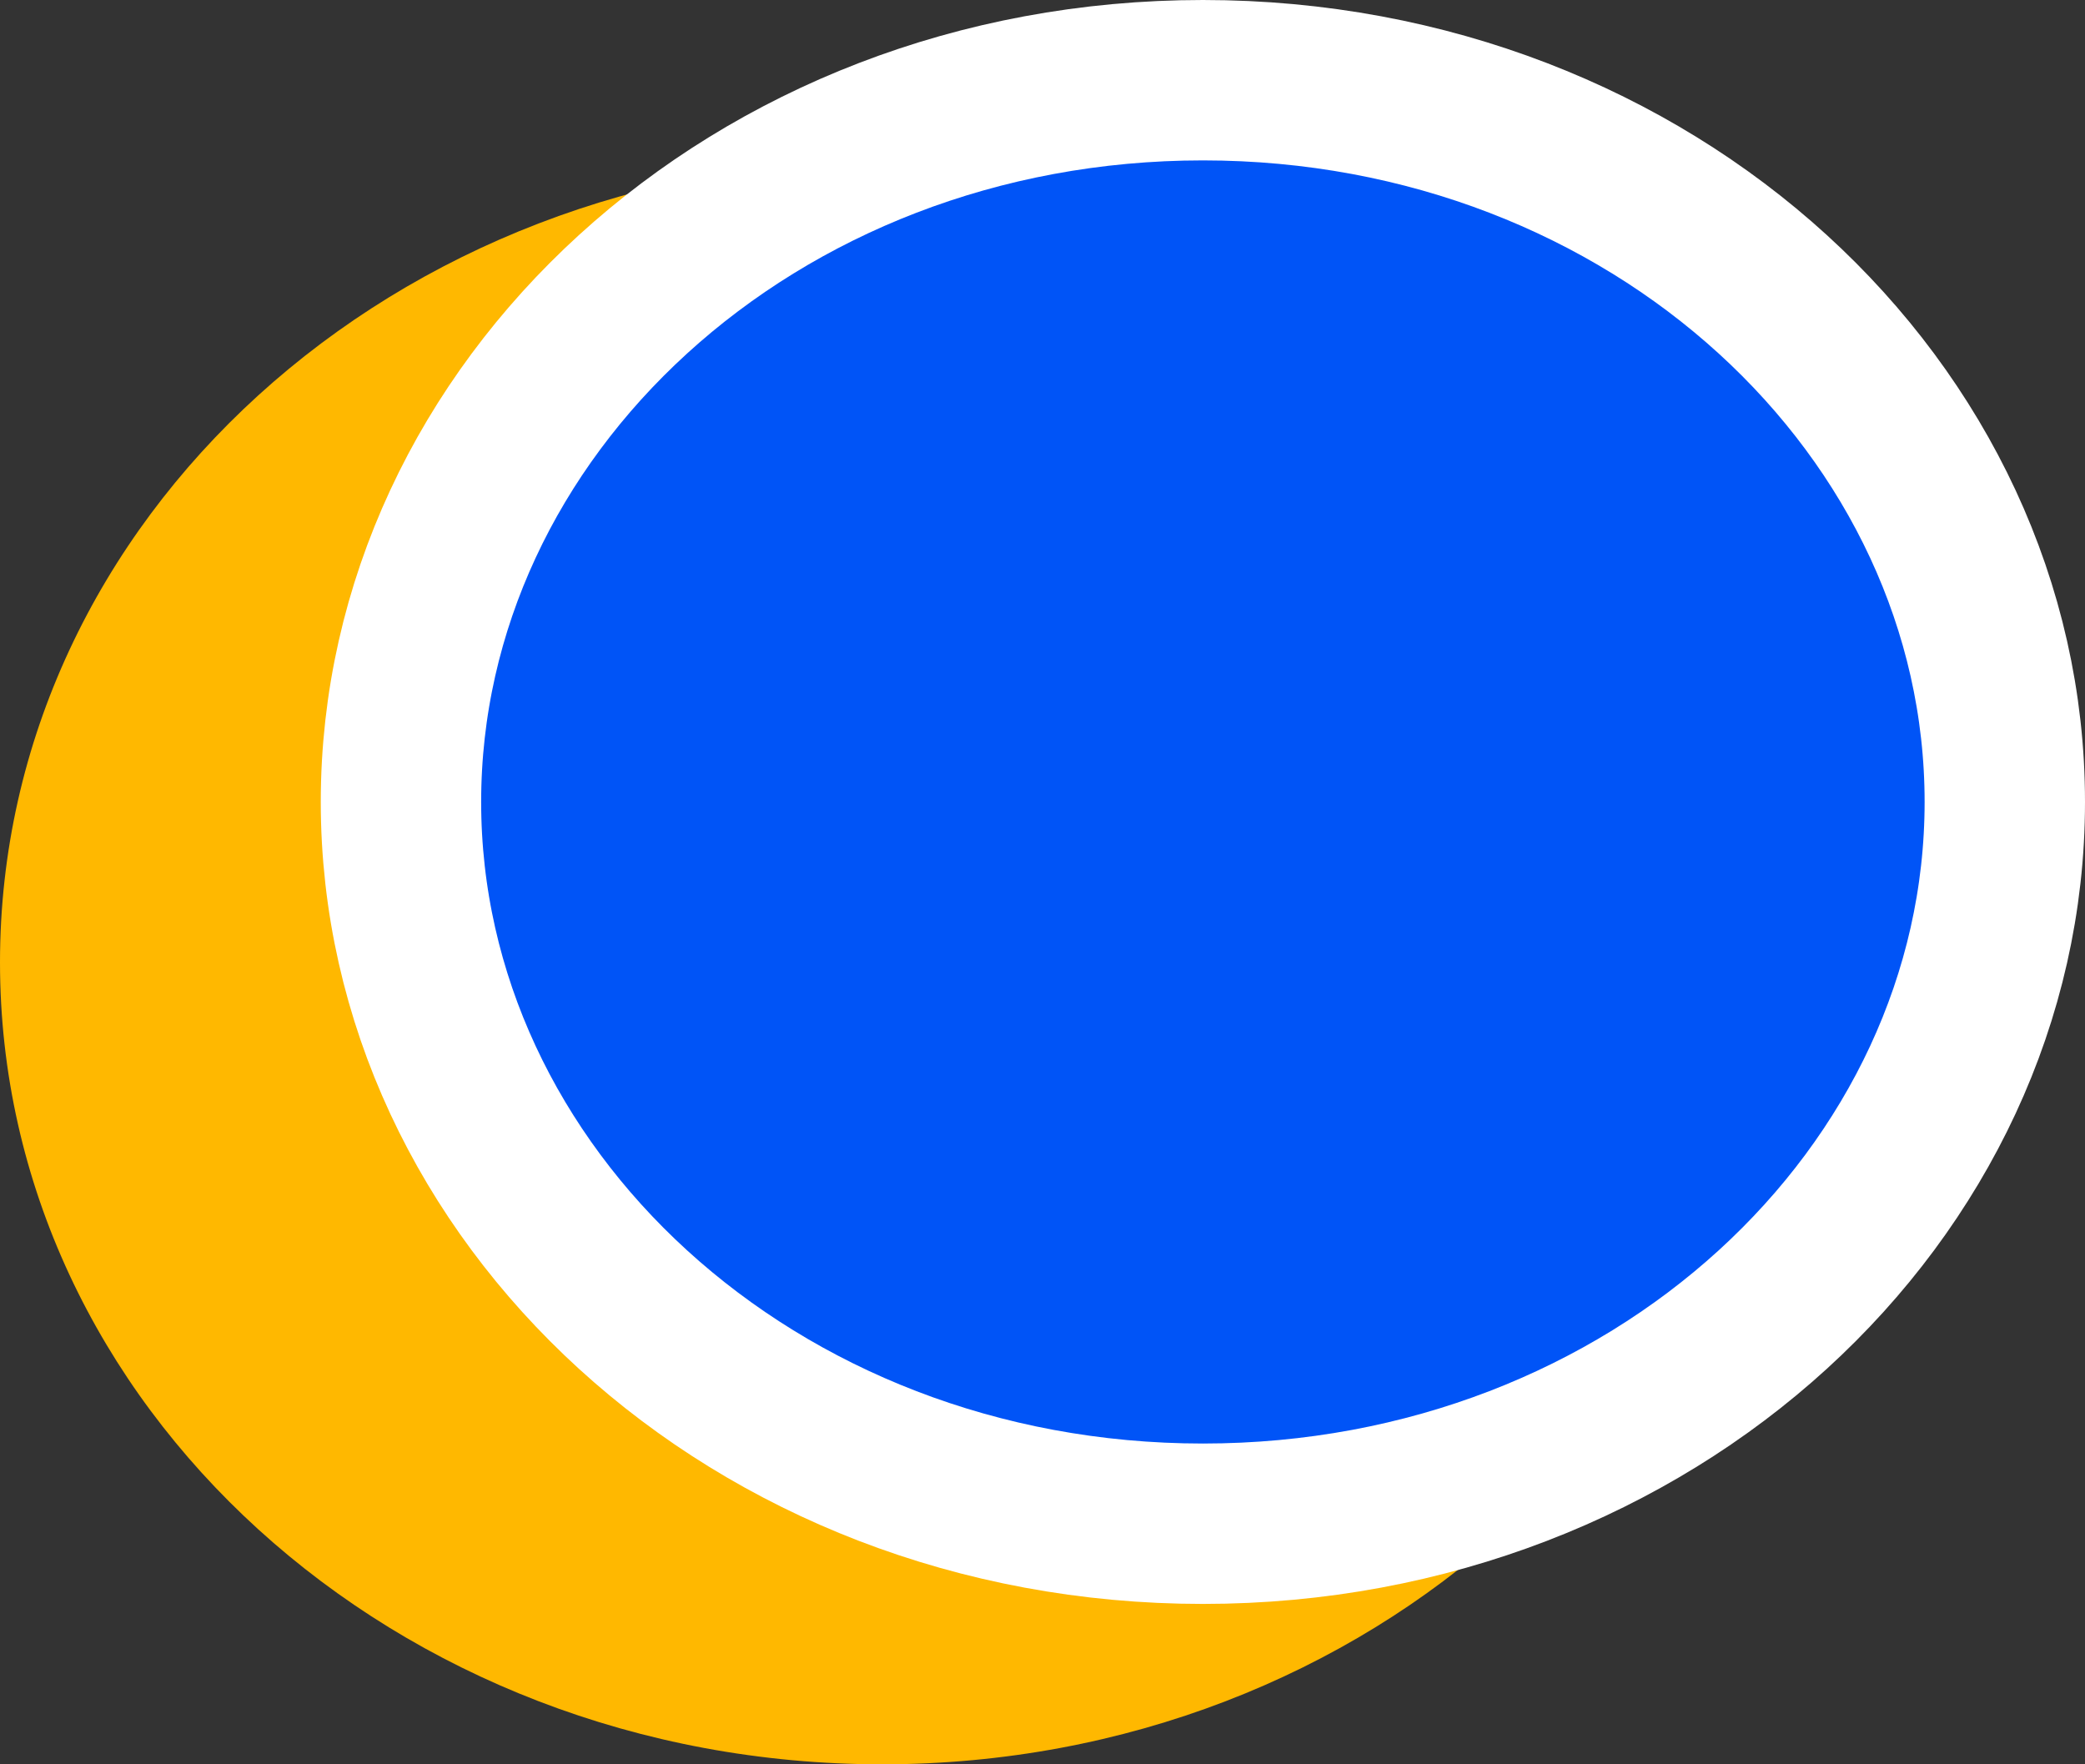
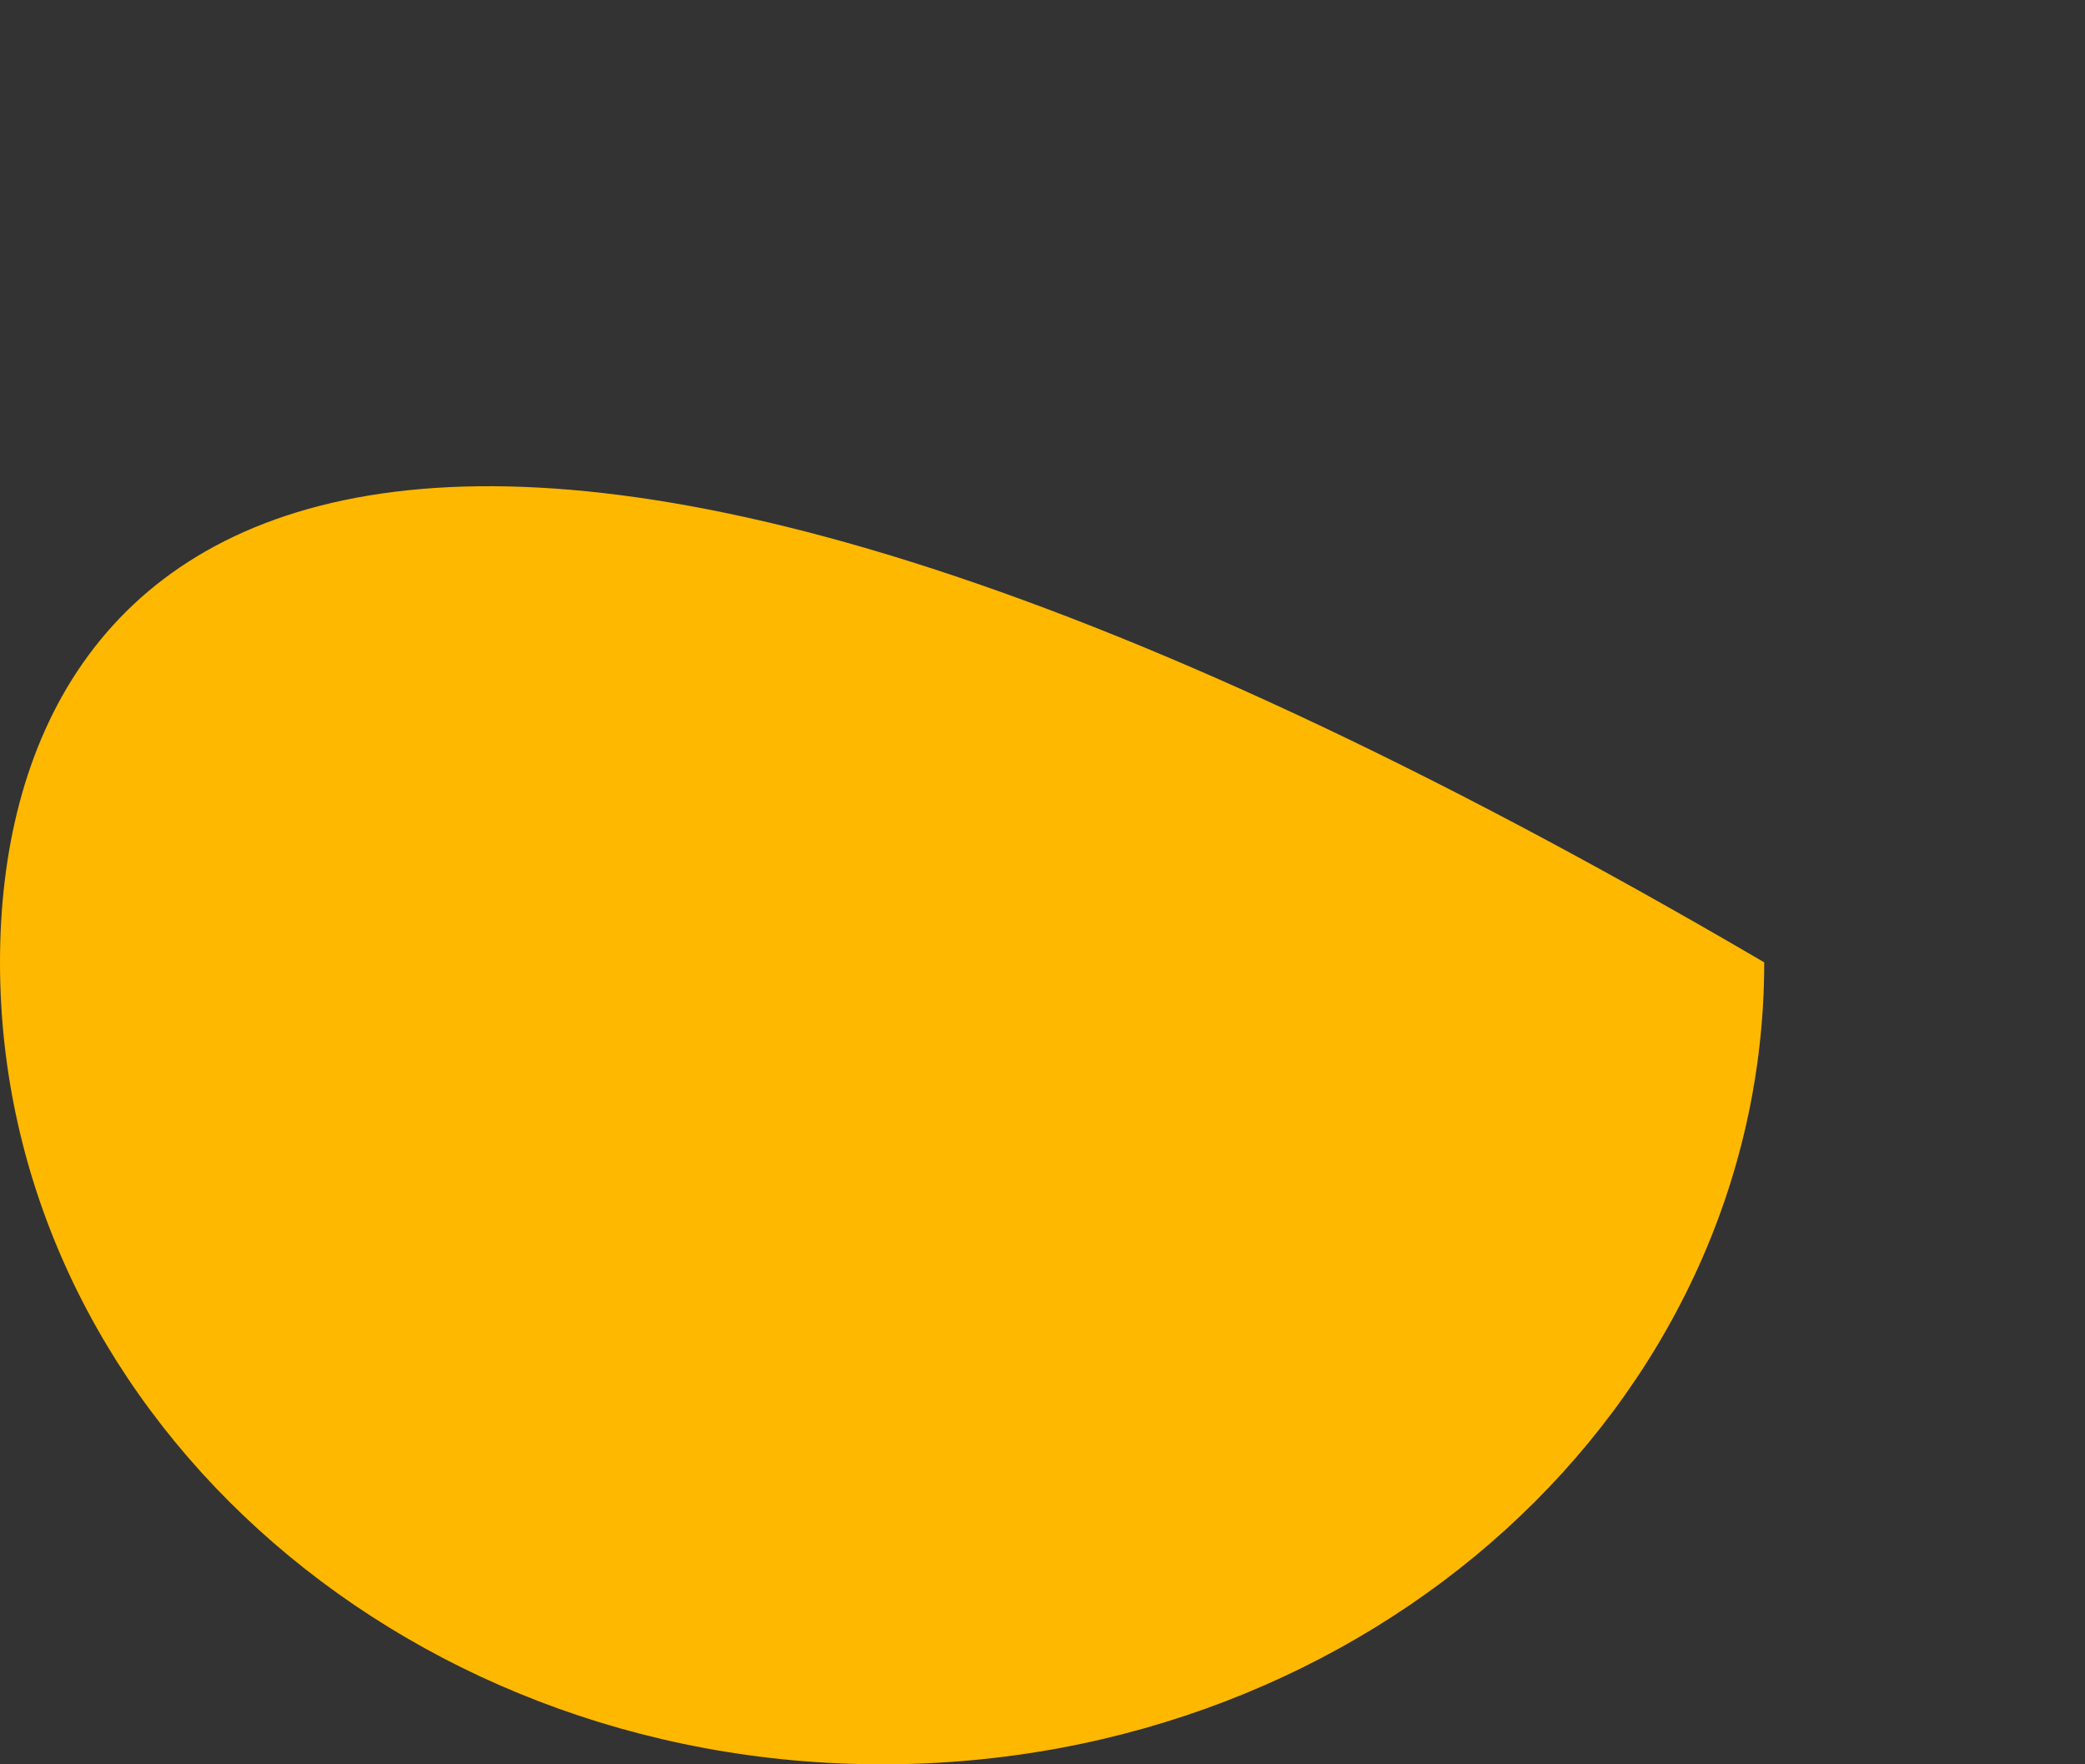
<svg xmlns="http://www.w3.org/2000/svg" width="13" height="11" viewBox="0 0 13 11" fill="none">
  <rect x="0" y="0" width="13" height="11" fill="#333333" stroke="none" />
  <g clip-path="url(#clip0_4978_755)">
-     <path d="M5.5 11C8.538 11 11 8.761 11 6C11 3.239 8.538 1 5.5 1C2.462 1 0 3.239 0 6C0 8.761 2.462 11 5.5 11Z" fill="#FFB800" />
-     <path d="M12.5 5C12.5 7.441 10.307 9.5 7.5 9.5C4.693 9.5 2.5 7.441 2.5 5C2.5 2.558 4.693 0.5 7.5 0.5C10.307 0.5 12.5 2.558 12.5 5Z" fill="#0054F7" stroke="white" />
+     <path d="M5.5 11C8.538 11 11 8.761 11 6C2.462 1 0 3.239 0 6C0 8.761 2.462 11 5.5 11Z" fill="#FFB800" />
  </g>
  <defs>
    <clipPath id="clip0_4978_755">
      <rect width="13" height="11" fill="white" />
    </clipPath>
  </defs>
</svg>